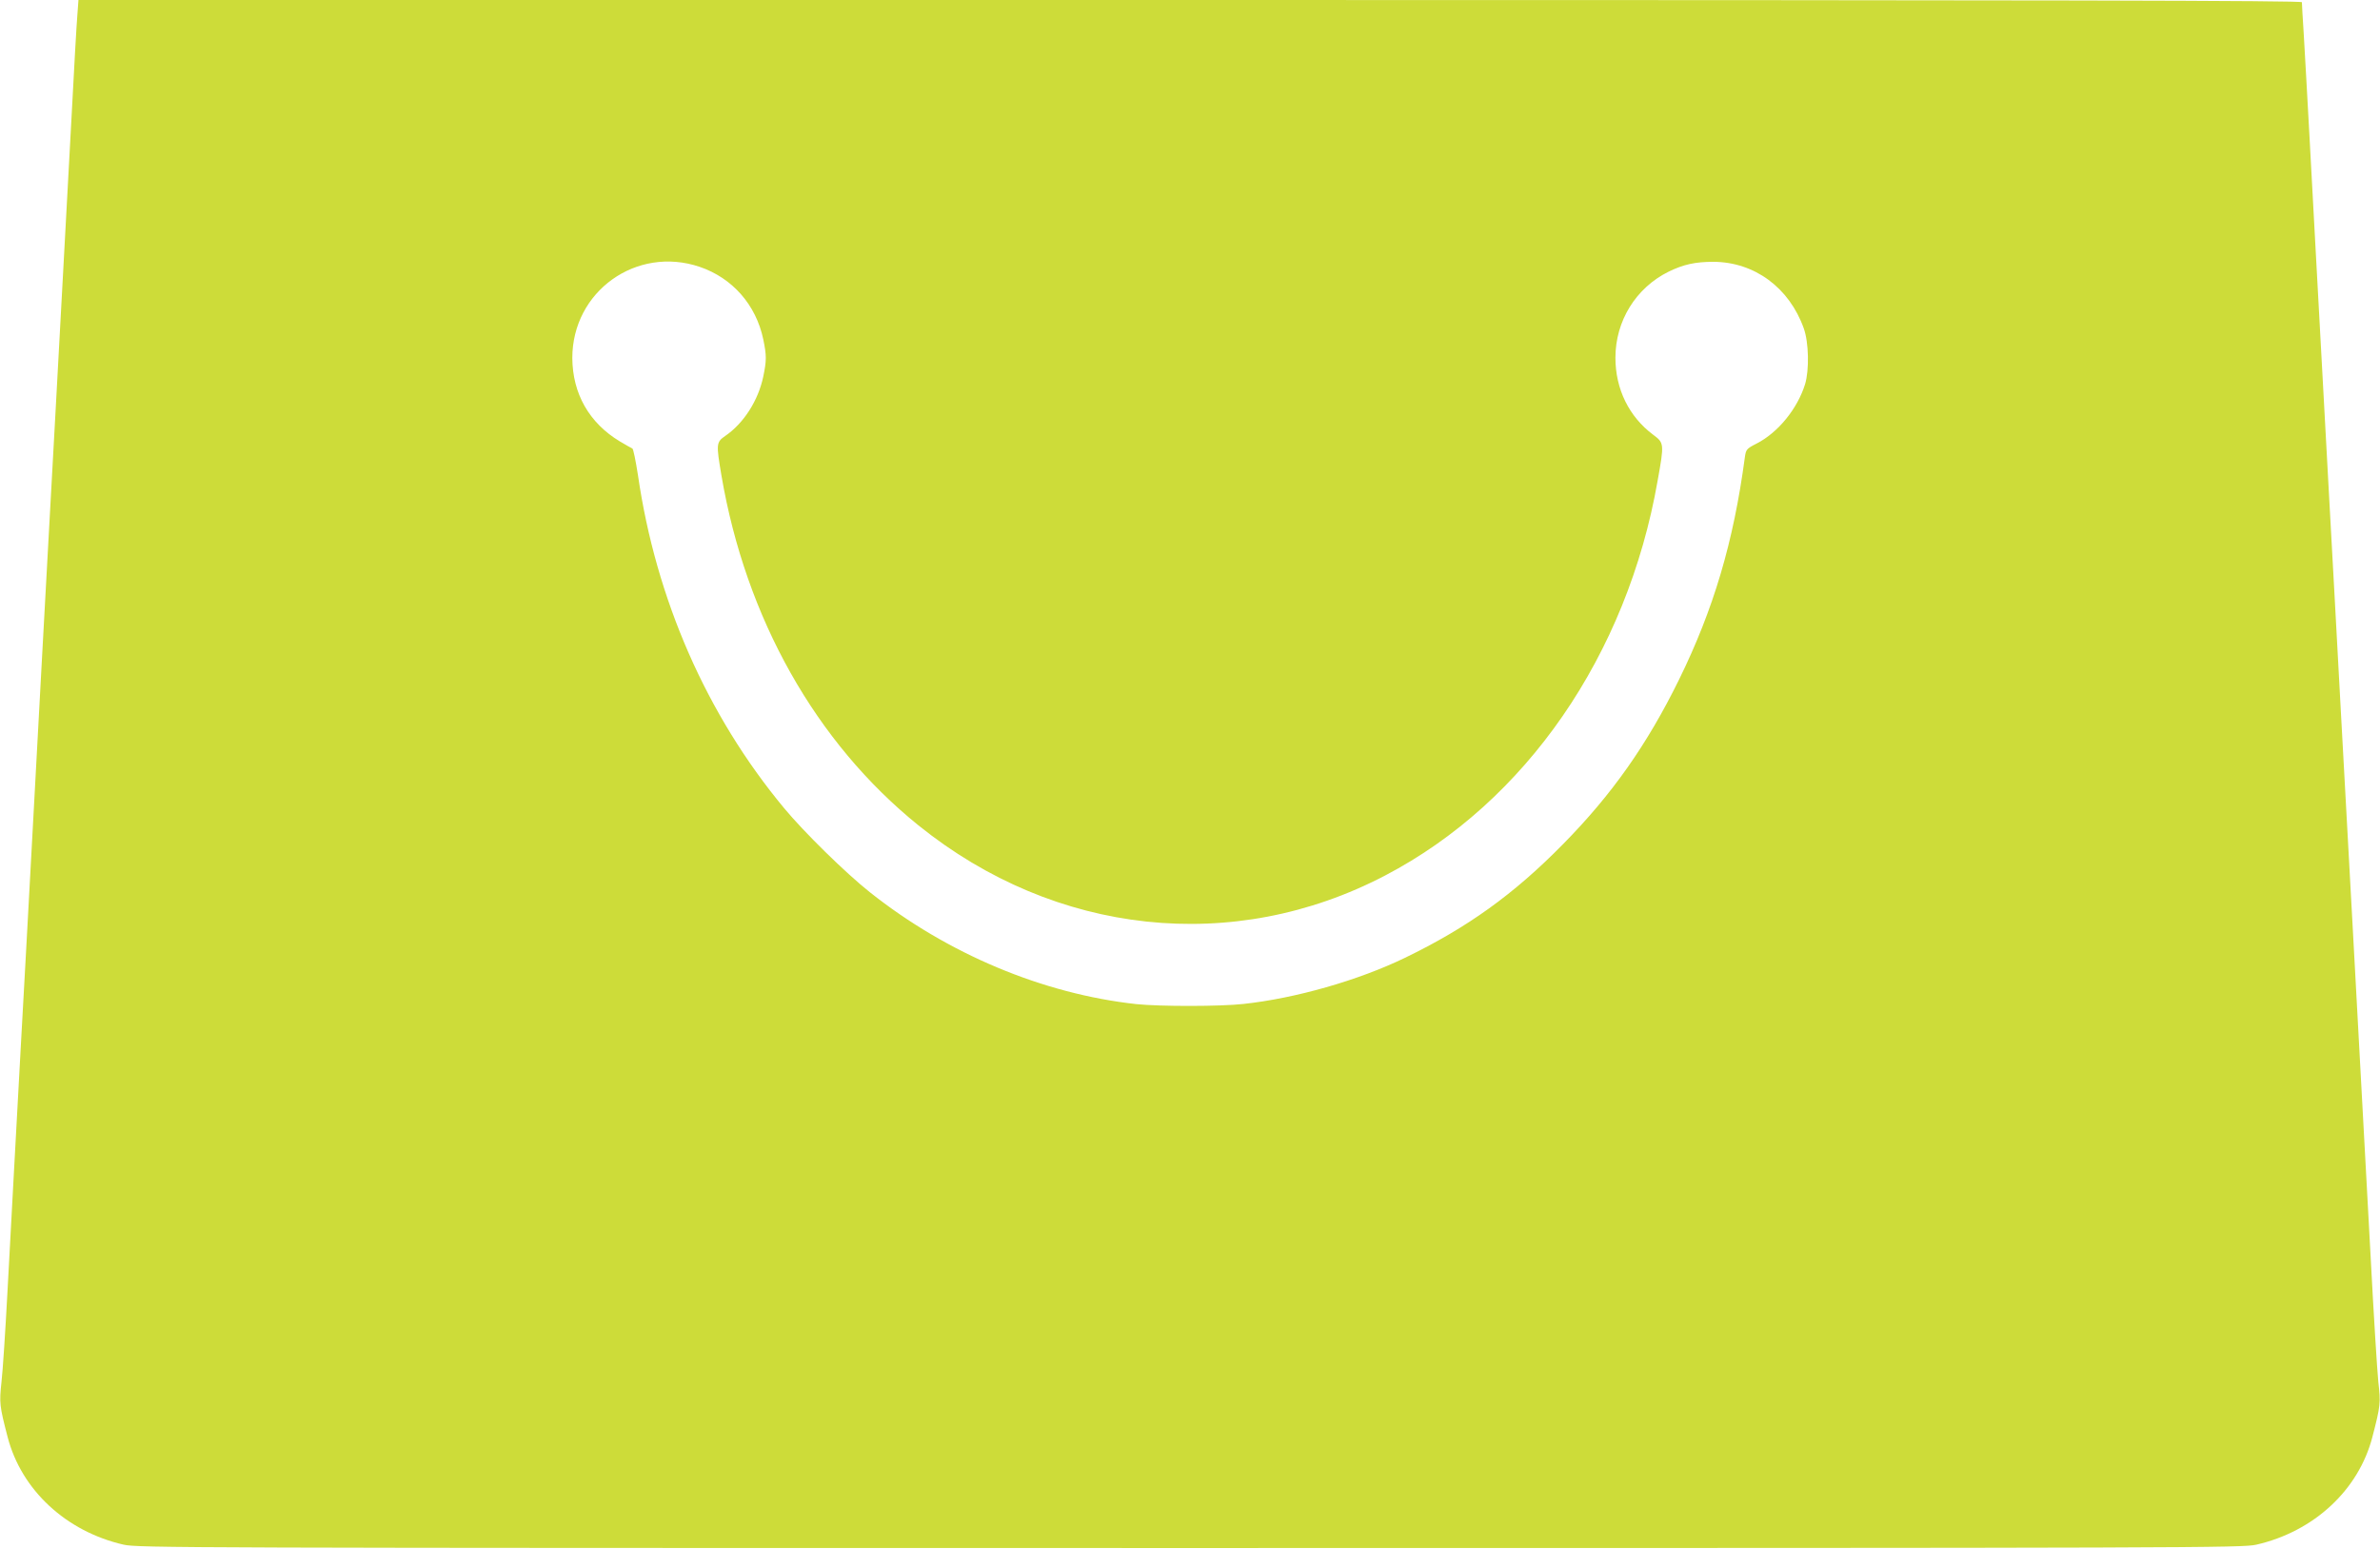
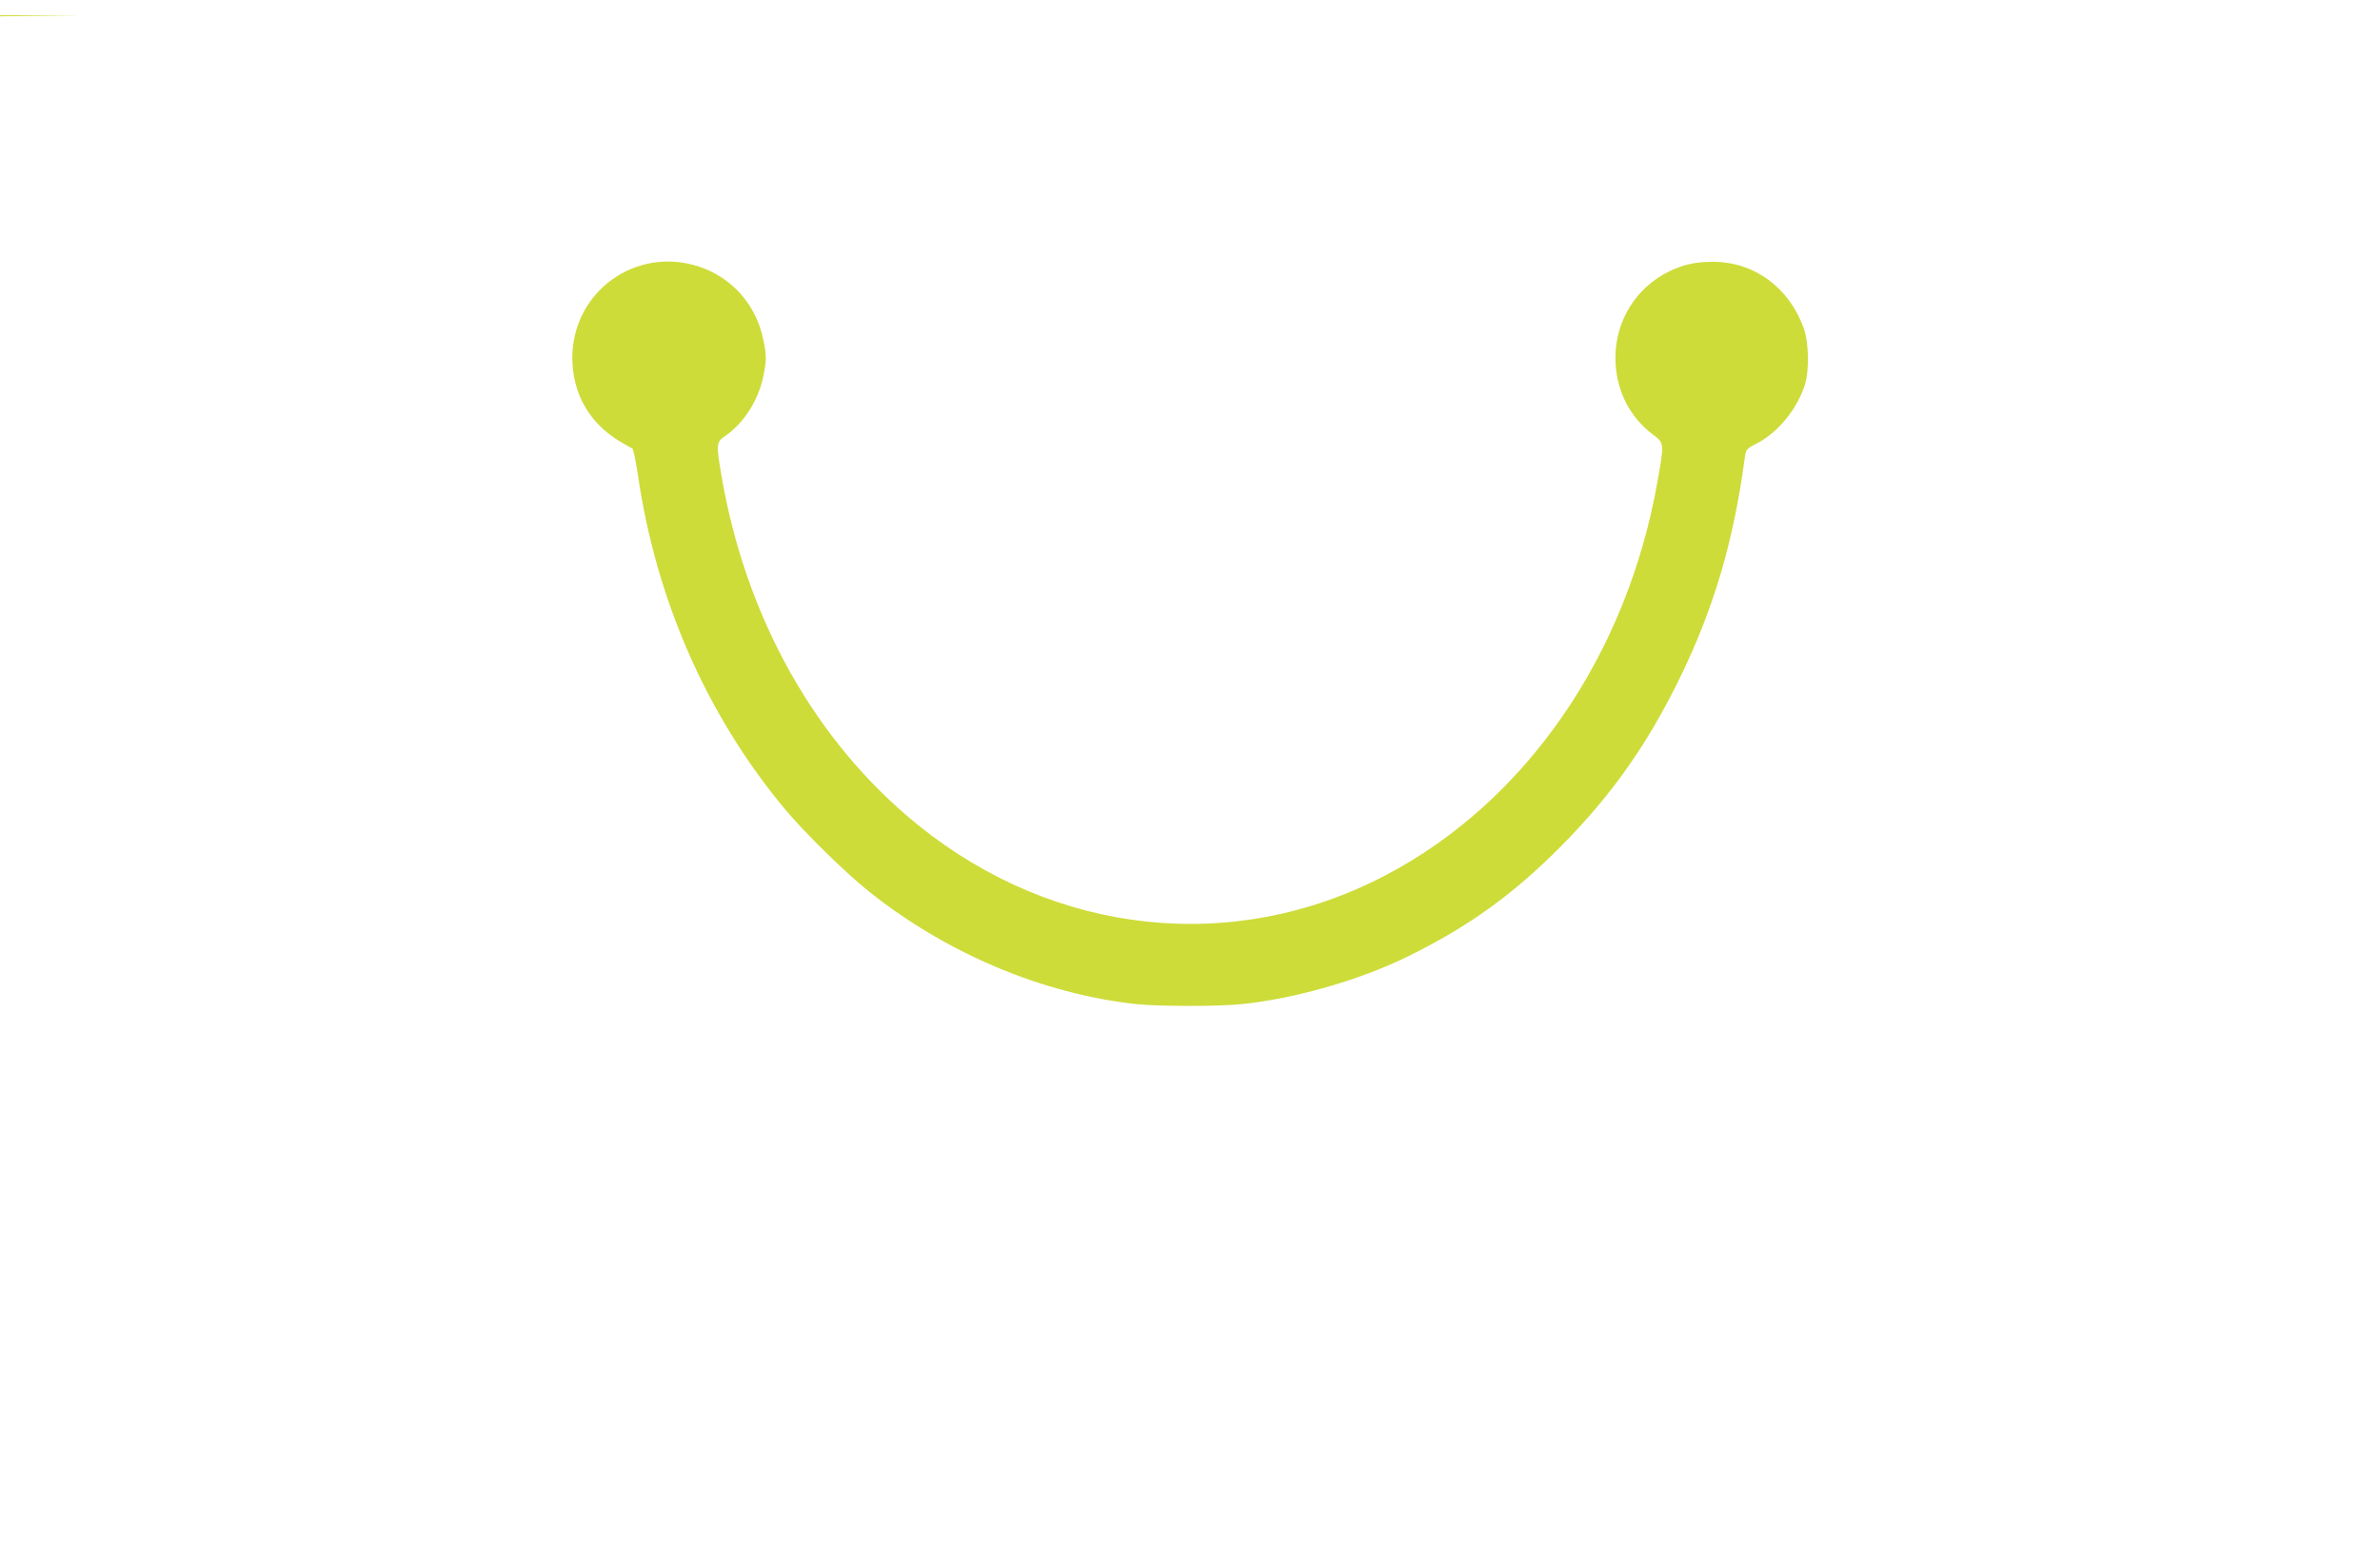
<svg xmlns="http://www.w3.org/2000/svg" version="1.0" width="1280pt" height="833pt" viewBox="0 0 1280 833" preserveAspectRatio="xMidYMid meet">
  <g transform="translate(0,833) scale(0.1,-0.1)" fill="#cddc39" stroke="none">
-     <path d="M416 8248 c-4 -46 -18 -290 -31 -543 -14 -253 -34 -626 -45 -830 -11 -203 -29 -534 -40 -735 -11 -201 -27 -486 -35 -635 -8 -148 -26 -477 -40 -730 -14 -253 -34 -626 -45 -830 -11 -203 -29 -534 -40 -735 -19 -346 -31 -554 -65 -1182 -8 -150 -24 -442 -35 -648 -11 -206 -25 -423 -32 -482 -12 -113 -11 -127 33 -296 74 -285 314 -508 624 -579 77 -17 286 -18 5735 -18 5449 0 5658 1 5735 18 310 71 550 294 624 579 44 169 45 183 32 296 -6 59 -25 359 -41 667 -29 538 -63 1164 -95 1745 -24 435 -43 786 -65 1185 -11 204 -27 493 -35 643 -8 149 -22 395 -30 545 -8 149 -24 439 -35 642 -11 204 -27 492 -35 640 -8 149 -24 439 -35 645 -11 206 -25 447 -30 535 -6 88 -10 166 -10 173 0 9 -1202 12 -5979 12 l-5979 0 -6 -82z m3347 -1353 c176 -60 303 -204 342 -390 18 -87 18 -113 0 -200 -27 -129 -105 -251 -204 -319 -49 -34 -50 -42 -21 -213 131 -768 508 -1437 1060 -1882 736 -593 1695 -696 2510 -269 756 395 1301 1185 1465 2123 36 200 35 203 -24 247 -130 97 -203 246 -203 414 0 198 110 376 286 463 80 39 143 53 241 53 221 -1 408 -139 486 -358 27 -75 30 -224 7 -300 -41 -132 -145 -260 -260 -319 -55 -28 -58 -32 -64 -75 -61 -455 -168 -816 -354 -1195 -171 -348 -360 -617 -623 -884 -266 -271 -516 -450 -851 -612 -252 -122 -590 -218 -868 -248 -125 -14 -451 -14 -576 -1 -503 55 -1016 270 -1434 602 -130 103 -355 324 -461 452 -417 502 -689 1123 -786 1791 -12 77 -25 141 -30 143 -5 2 -35 19 -67 38 -165 99 -255 257 -256 449 0 358 345 605 685 490z" />
+     <path d="M416 8248 l-5979 0 -6 -82z m3347 -1353 c176 -60 303 -204 342 -390 18 -87 18 -113 0 -200 -27 -129 -105 -251 -204 -319 -49 -34 -50 -42 -21 -213 131 -768 508 -1437 1060 -1882 736 -593 1695 -696 2510 -269 756 395 1301 1185 1465 2123 36 200 35 203 -24 247 -130 97 -203 246 -203 414 0 198 110 376 286 463 80 39 143 53 241 53 221 -1 408 -139 486 -358 27 -75 30 -224 7 -300 -41 -132 -145 -260 -260 -319 -55 -28 -58 -32 -64 -75 -61 -455 -168 -816 -354 -1195 -171 -348 -360 -617 -623 -884 -266 -271 -516 -450 -851 -612 -252 -122 -590 -218 -868 -248 -125 -14 -451 -14 -576 -1 -503 55 -1016 270 -1434 602 -130 103 -355 324 -461 452 -417 502 -689 1123 -786 1791 -12 77 -25 141 -30 143 -5 2 -35 19 -67 38 -165 99 -255 257 -256 449 0 358 345 605 685 490z" />
  </g>
</svg>